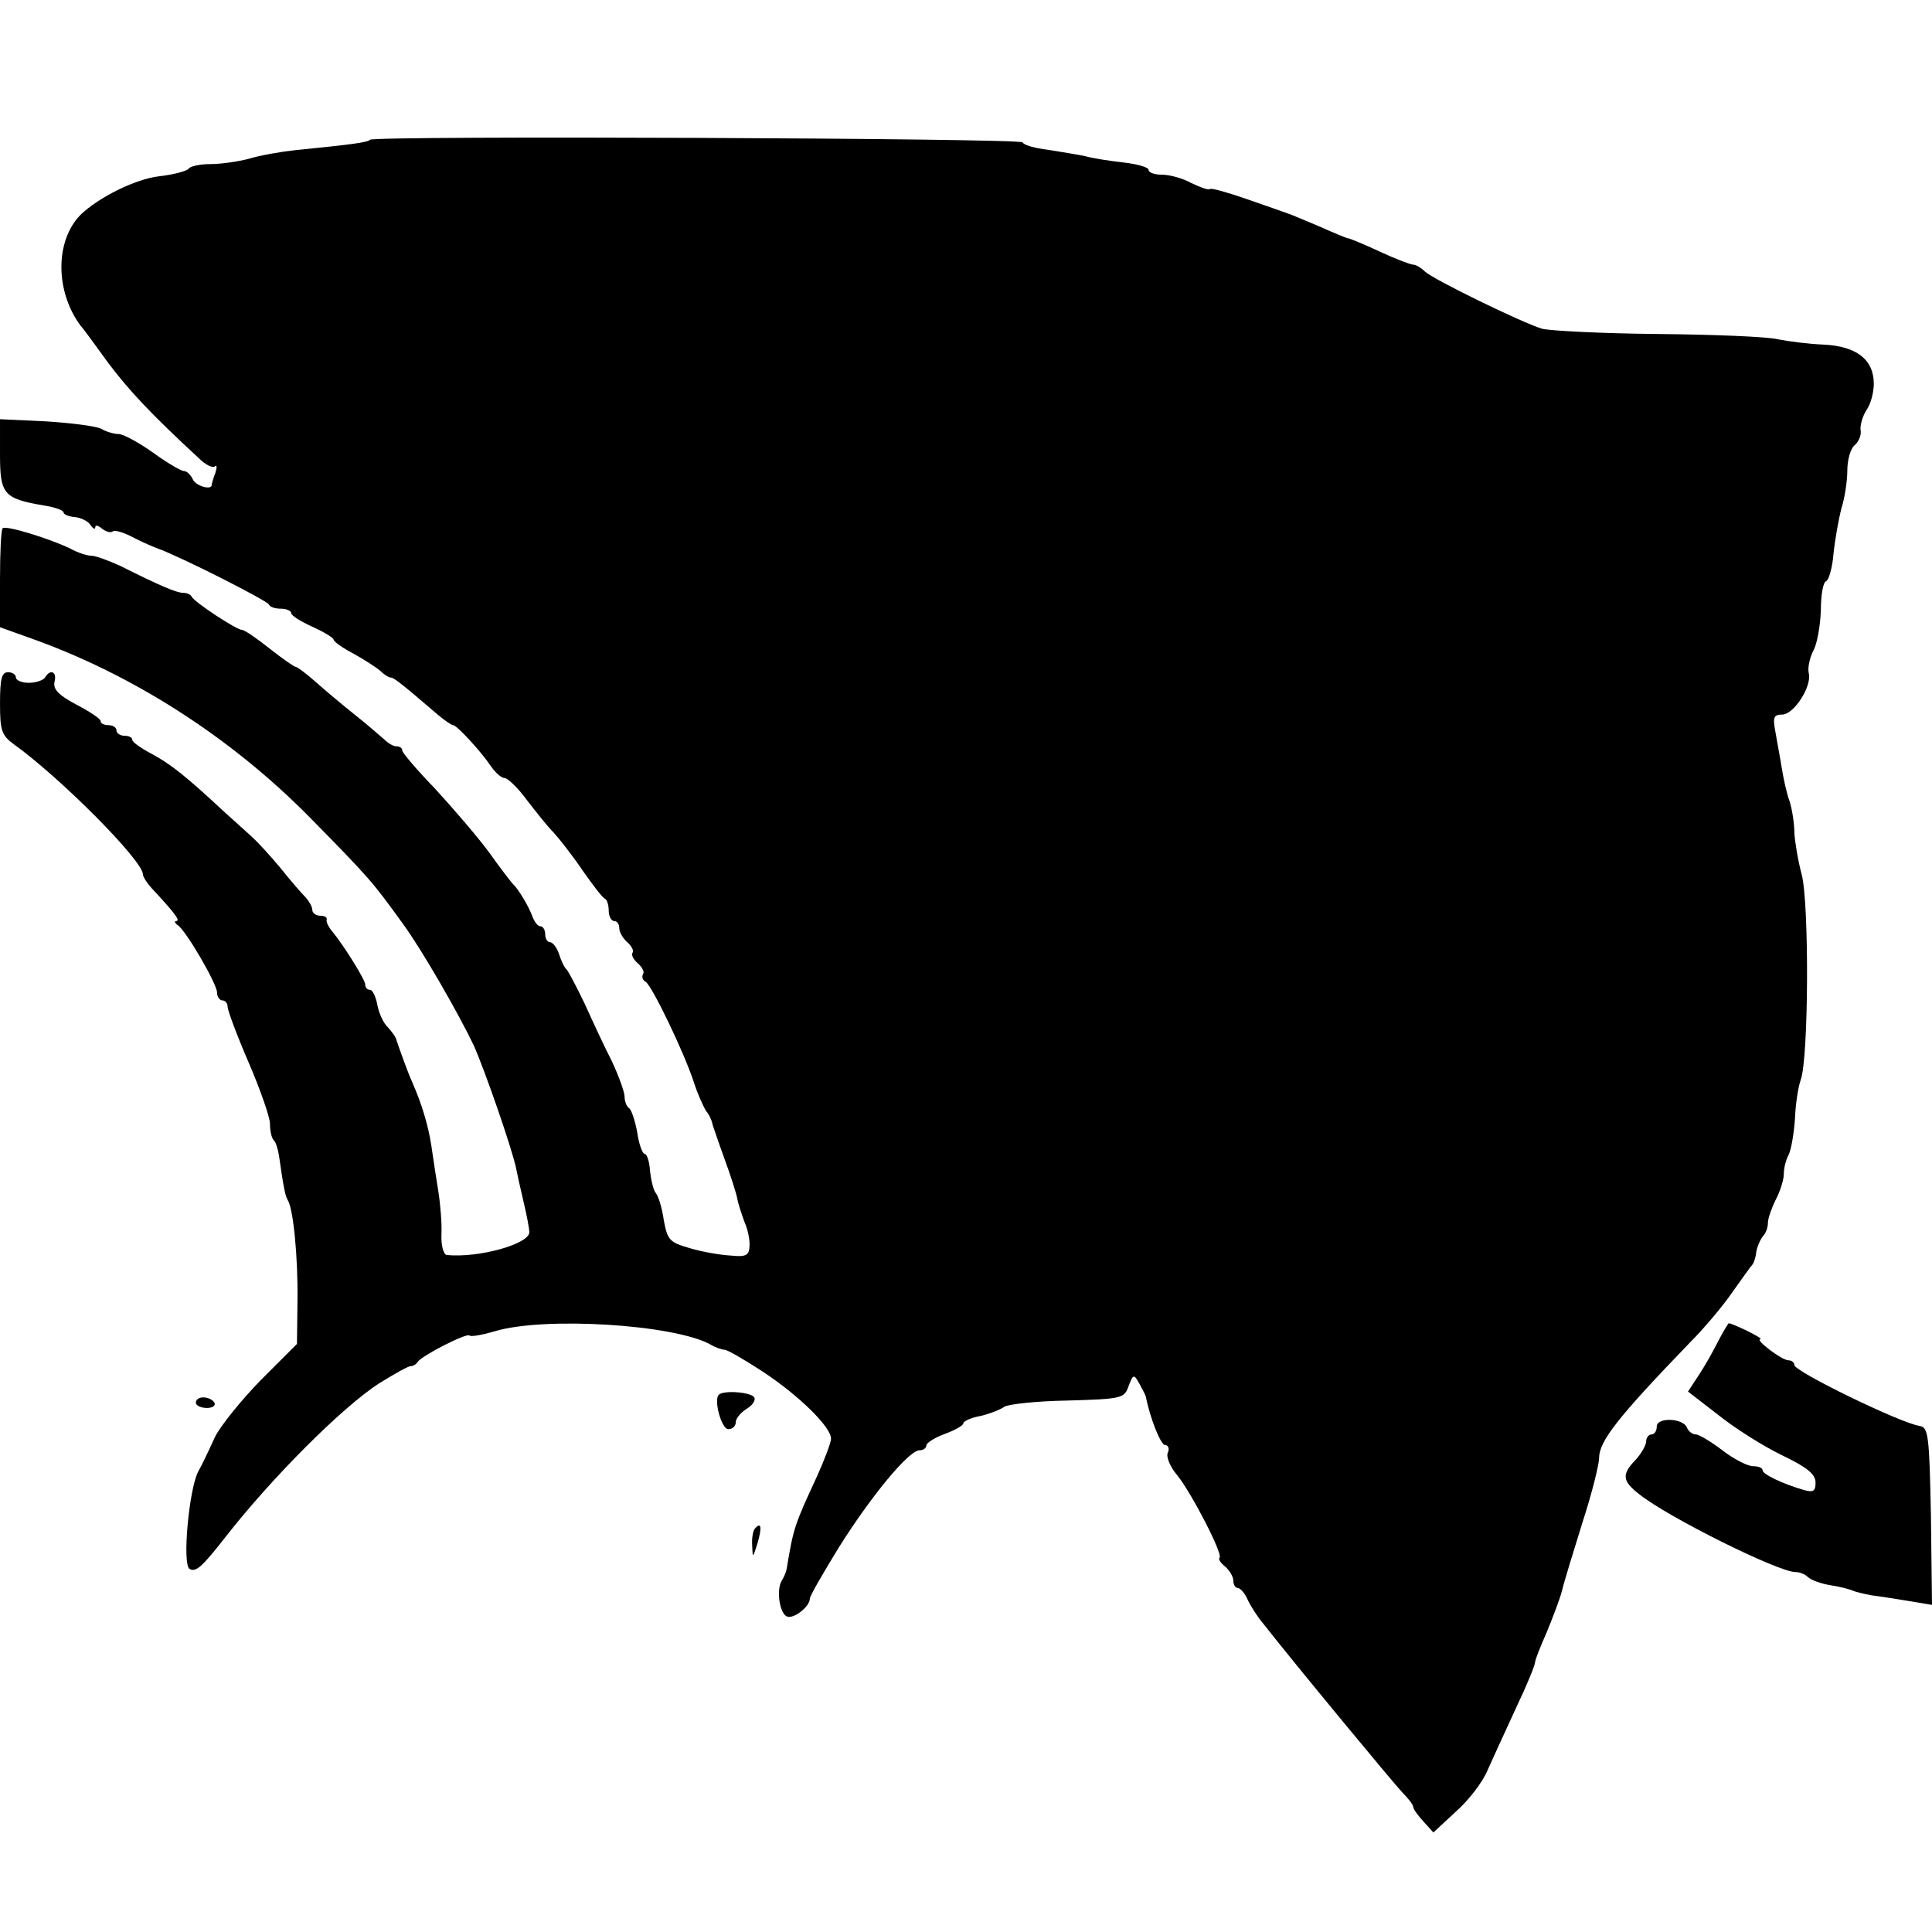
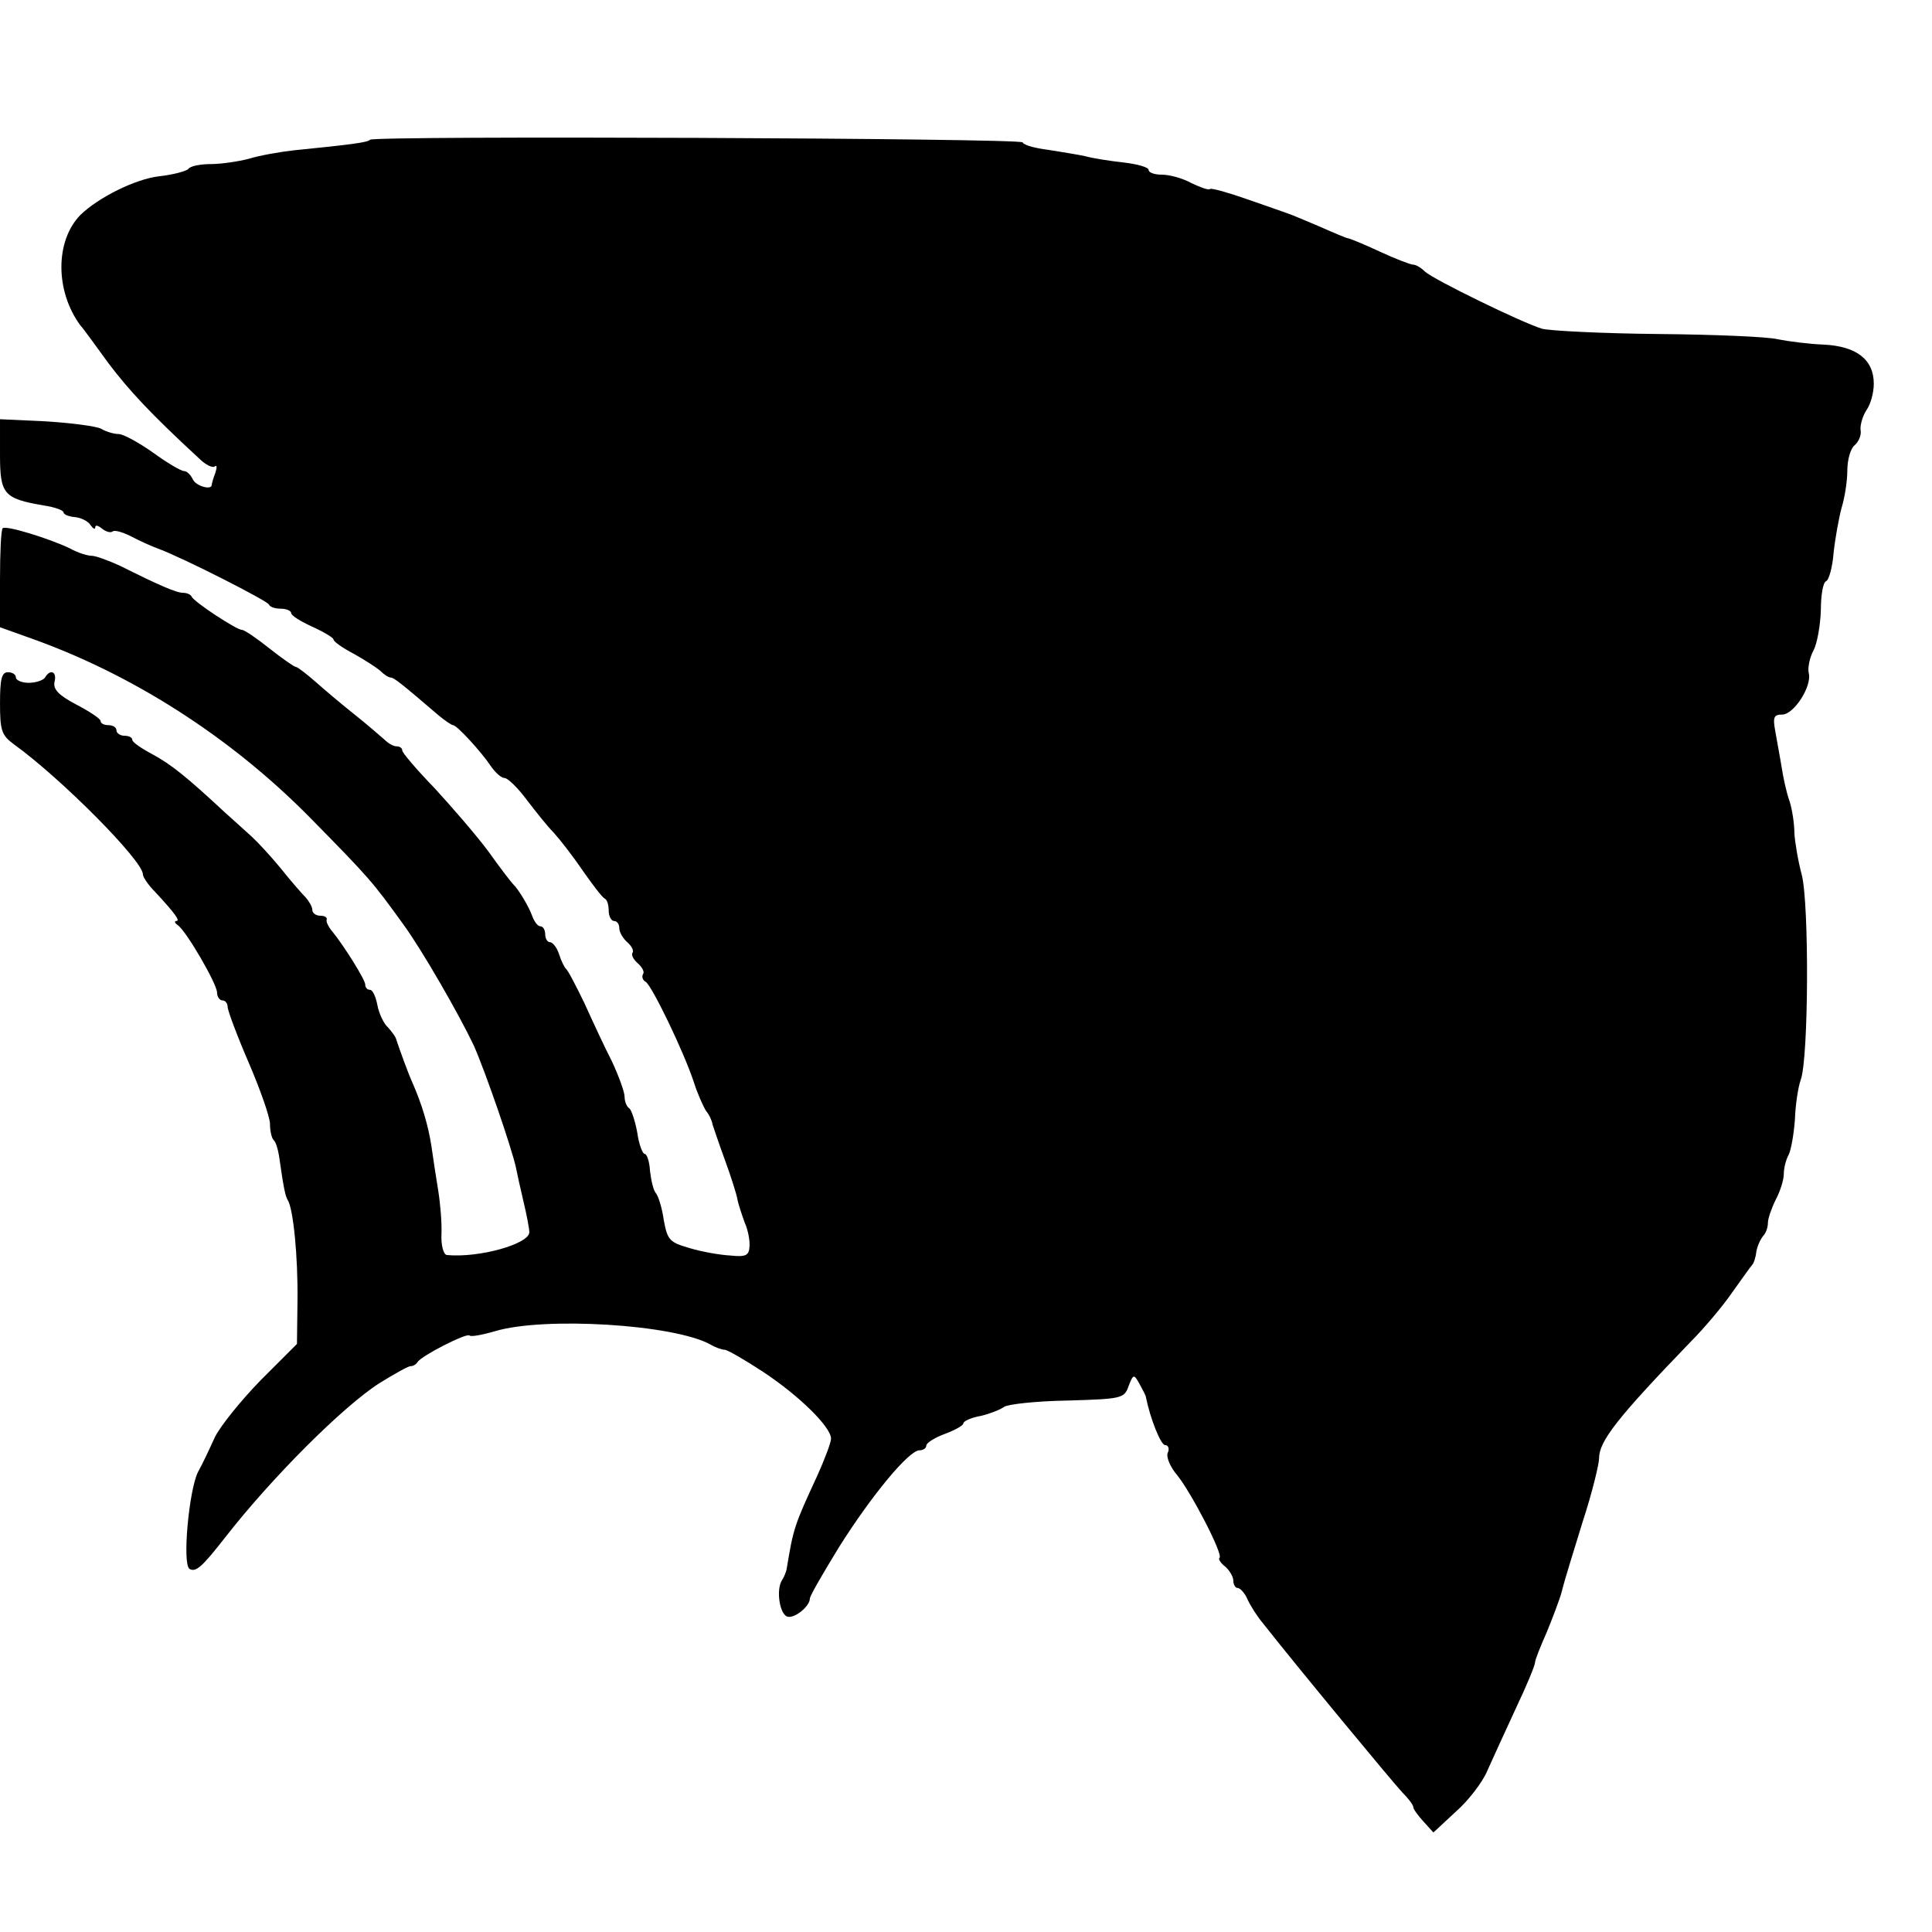
<svg xmlns="http://www.w3.org/2000/svg" version="1.0" width="365pt" height="365pt" viewBox="0 0 365 365" preserveAspectRatio="xMidYMid meet">
  <g transform="translate(0,365) scale(0.1,-0.1)" fill="#000000" stroke="none">
    <path d="M699 3386 c-4 -5 -34 -9 -144 -20 -27 -3 -66 -10 -85 -16 -19 -5 -52 -10 -72 -10 -20 0 -39 -4 -42 -9 -3 -4 -28 -11 -55 -14 -45 -5 -115 -40 -149 -73 -48 -49 -48 -144 0 -209 5 -5 28 -37 52 -70 39 -52 82 -98 172 -181 12 -12 26 -19 30 -15 4 3 4 -2 1 -12 -4 -10 -7 -21 -7 -23 0 -11 -31 -2 -36 11 -4 8 -11 15 -16 15 -6 0 -33 16 -59 35 -27 19 -56 35 -65 35 -8 0 -23 4 -33 10 -10 5 -57 11 -105 14 l-86 4 0 -67 c0 -75 7 -83 83 -96 20 -3 37 -9 37 -13 0 -4 10 -8 22 -9 11 -1 25 -8 29 -15 5 -7 9 -9 9 -4 0 5 6 3 13 -3 8 -6 16 -8 20 -5 3 3 18 -1 34 -9 15 -8 39 -19 53 -24 48 -18 205 -98 208 -105 2 -5 12 -8 23 -8 10 0 19 -4 19 -8 0 -5 18 -16 40 -26 22 -10 40 -21 40 -24 0 -4 17 -16 38 -27 20 -11 43 -26 50 -32 7 -7 16 -13 20 -13 6 0 20 -11 90 -71 12 -10 25 -19 28 -19 7 0 53 -50 71 -77 9 -13 20 -23 27 -23 6 -1 25 -19 41 -41 17 -22 39 -50 51 -62 11 -12 36 -44 55 -72 19 -27 37 -51 42 -53 4 -2 7 -12 7 -23 0 -10 5 -19 10 -19 6 0 10 -6 10 -14 0 -7 7 -19 15 -26 8 -7 13 -16 10 -20 -3 -4 2 -13 10 -20 8 -7 13 -16 10 -20 -3 -5 -1 -12 5 -15 12 -8 72 -132 91 -190 7 -22 18 -46 23 -54 6 -7 11 -18 12 -25 2 -6 12 -36 23 -66 11 -30 22 -64 24 -75 2 -11 9 -31 14 -45 6 -13 10 -34 9 -45 -1 -17 -7 -20 -36 -17 -19 1 -54 7 -77 14 -38 11 -42 15 -49 53 -3 22 -10 45 -15 51 -5 6 -9 25 -11 42 -1 18 -6 32 -10 32 -4 0 -11 18 -14 40 -4 22 -11 43 -15 46 -5 3 -9 13 -9 22 0 9 -11 39 -24 67 -14 27 -37 77 -52 110 -16 33 -31 62 -35 65 -3 3 -9 15 -13 28 -4 12 -12 22 -17 22 -5 0 -9 7 -9 15 0 8 -4 15 -9 15 -5 0 -11 8 -15 18 -6 18 -27 53 -37 62 -3 3 -24 30 -46 61 -23 31 -69 84 -102 120 -34 35 -61 67 -61 71 0 5 -5 8 -11 8 -6 0 -16 6 -23 13 -7 6 -32 28 -56 47 -24 19 -57 47 -74 62 -17 15 -34 28 -37 28 -3 0 -26 16 -50 35 -24 19 -47 35 -52 35 -10 0 -91 53 -95 63 -2 4 -9 7 -16 7 -13 0 -47 15 -119 51 -22 10 -46 19 -54 19 -8 0 -27 6 -41 14 -40 19 -121 44 -127 38 -3 -3 -5 -46 -5 -96 l0 -91 53 -19 c194 -68 381 -187 532 -340 115 -117 118 -121 176 -201 36 -49 106 -171 134 -230 21 -47 72 -194 80 -232 2 -10 8 -38 14 -63 6 -25 11 -51 11 -58 0 -22 -95 -49 -156 -43 -6 1 -11 18 -10 39 1 20 -2 57 -6 82 -4 25 -10 63 -13 85 -6 39 -18 79 -36 120 -9 20 -24 62 -30 80 -1 6 -9 16 -16 24 -8 7 -17 26 -20 42 -3 16 -9 29 -14 29 -5 0 -9 4 -9 10 0 9 -40 73 -62 100 -7 8 -12 18 -11 22 2 5 -4 8 -12 8 -8 0 -15 5 -15 11 0 6 -6 16 -12 23 -7 7 -29 32 -48 56 -19 23 -44 50 -54 59 -10 9 -33 30 -51 46 -73 68 -102 91 -137 110 -21 11 -38 23 -38 27 0 5 -7 8 -15 8 -8 0 -15 5 -15 10 0 6 -7 10 -15 10 -8 0 -15 3 -15 8 0 4 -21 18 -46 31 -34 18 -44 29 -41 43 5 19 -8 25 -18 8 -3 -5 -17 -10 -31 -10 -13 0 -24 5 -24 10 0 6 -7 10 -15 10 -12 0 -15 -13 -15 -59 0 -51 3 -60 26 -77 89 -64 244 -220 244 -246 0 -5 10 -20 23 -33 38 -41 48 -55 40 -55 -4 0 -3 -4 3 -8 16 -11 74 -111 74 -127 0 -8 5 -15 10 -15 6 0 10 -6 10 -12 0 -7 18 -55 40 -106 22 -51 40 -103 40 -115 0 -13 3 -27 7 -31 4 -3 8 -17 10 -29 9 -63 12 -77 17 -85 10 -17 19 -105 18 -189 l-1 -82 -68 -68 c-37 -38 -76 -86 -87 -108 -10 -22 -24 -52 -32 -66 -17 -34 -30 -174 -16 -183 12 -7 24 4 67 59 88 113 223 248 292 292 29 18 56 33 59 32 4 0 10 3 13 8 8 12 92 55 98 50 2 -3 24 1 48 8 93 28 338 13 407 -25 10 -6 22 -10 27 -10 5 0 38 -19 73 -42 68 -45 128 -104 128 -126 0 -7 -12 -39 -26 -70 -44 -95 -45 -99 -58 -177 -1 -5 -5 -15 -9 -21 -11 -18 -4 -63 10 -68 13 -5 43 19 43 34 0 5 25 48 55 97 61 97 132 183 152 183 7 0 13 4 13 9 0 5 16 15 35 22 19 7 35 16 35 20 0 4 15 11 33 14 17 4 37 12 44 17 6 5 60 11 119 12 103 3 108 4 116 27 9 23 10 24 21 4 6 -11 12 -22 12 -25 8 -40 28 -90 36 -90 6 0 9 -7 5 -15 -3 -8 5 -27 18 -42 26 -32 87 -149 80 -156 -3 -2 2 -10 11 -17 8 -7 15 -19 15 -26 0 -8 4 -14 8 -14 5 0 14 -10 19 -22 6 -13 19 -33 30 -46 62 -79 245 -300 262 -318 12 -12 21 -24 21 -28 0 -4 9 -16 19 -27 l19 -21 42 39 c24 21 51 56 60 78 10 22 34 75 54 118 20 42 36 81 36 86 0 5 10 30 22 57 11 27 25 63 29 79 4 17 22 75 39 130 18 55 31 109 31 120 0 32 34 76 172 219 27 27 63 70 80 95 18 25 34 48 37 51 3 3 7 14 8 25 2 11 8 24 13 30 5 5 9 16 9 25 0 8 7 28 15 44 8 15 15 37 15 48 0 11 4 27 9 36 5 10 10 40 12 67 1 28 6 61 11 75 15 41 16 332 2 387 -7 26 -13 62 -14 79 0 17 -4 44 -9 60 -6 16 -12 45 -15 64 -3 19 -9 50 -12 68 -5 27 -3 32 13 32 22 0 57 54 50 79 -2 10 2 29 9 42 7 13 13 47 14 76 0 28 4 53 10 55 5 2 12 26 14 53 3 28 10 66 15 85 6 19 11 51 11 71 0 20 6 42 14 48 8 7 13 20 11 29 -1 9 4 26 11 37 8 11 14 33 14 50 0 46 -33 71 -95 74 -27 1 -66 6 -86 10 -20 5 -122 9 -227 10 -105 1 -204 6 -219 10 -39 12 -205 93 -221 108 -7 7 -17 13 -22 13 -5 0 -34 11 -64 25 -30 14 -57 25 -60 25 -2 0 -26 10 -53 22 -26 11 -52 22 -58 24 -5 2 -40 14 -77 27 -37 13 -69 22 -72 20 -2 -3 -18 3 -35 11 -16 9 -41 16 -56 16 -14 0 -25 4 -25 9 0 5 -21 11 -47 14 -27 3 -59 8 -73 12 -14 3 -45 8 -70 12 -25 3 -46 9 -48 14 -3 8 -1224 13 -1233 5z" />
-     <path d="M3247 1118 c-9 -18 -25 -47 -37 -65 l-21 -32 57 -44 c31 -25 85 -59 120 -76 48 -23 64 -36 64 -52 0 -16 -4 -19 -22 -14 -41 12 -78 30 -78 37 0 5 -8 8 -18 8 -10 0 -36 13 -58 30 -21 16 -44 30 -50 30 -7 0 -14 6 -17 13 -7 18 -57 20 -57 2 0 -8 -4 -15 -10 -15 -5 0 -10 -6 -10 -13 0 -7 -9 -23 -20 -35 -27 -28 -25 -40 7 -65 55 -44 263 -147 295 -147 8 0 18 -4 23 -9 6 -6 25 -13 44 -16 19 -3 37 -8 41 -10 4 -2 20 -6 36 -9 16 -2 48 -7 72 -11 l42 -7 -2 168 c-3 153 -5 167 -21 170 -36 5 -237 103 -237 115 0 5 -5 9 -11 9 -13 0 -65 40 -53 40 7 1 -53 30 -60 30 -1 0 -10 -15 -19 -32z" />
-     <path d="M1358 1015 c-10 -10 5 -65 18 -65 8 0 14 6 14 13 0 7 9 18 20 25 12 7 18 17 15 22 -6 10 -58 14 -67 5z" />
-     <path d="M370 1000 c0 -5 9 -10 21 -10 11 0 17 5 14 10 -3 6 -13 10 -21 10 -8 0 -14 -4 -14 -10z" />
-     <path d="M1427 763 c-4 -3 -7 -18 -6 -32 1 -26 1 -25 10 3 9 31 7 41 -4 29z" />
  </g>
</svg>